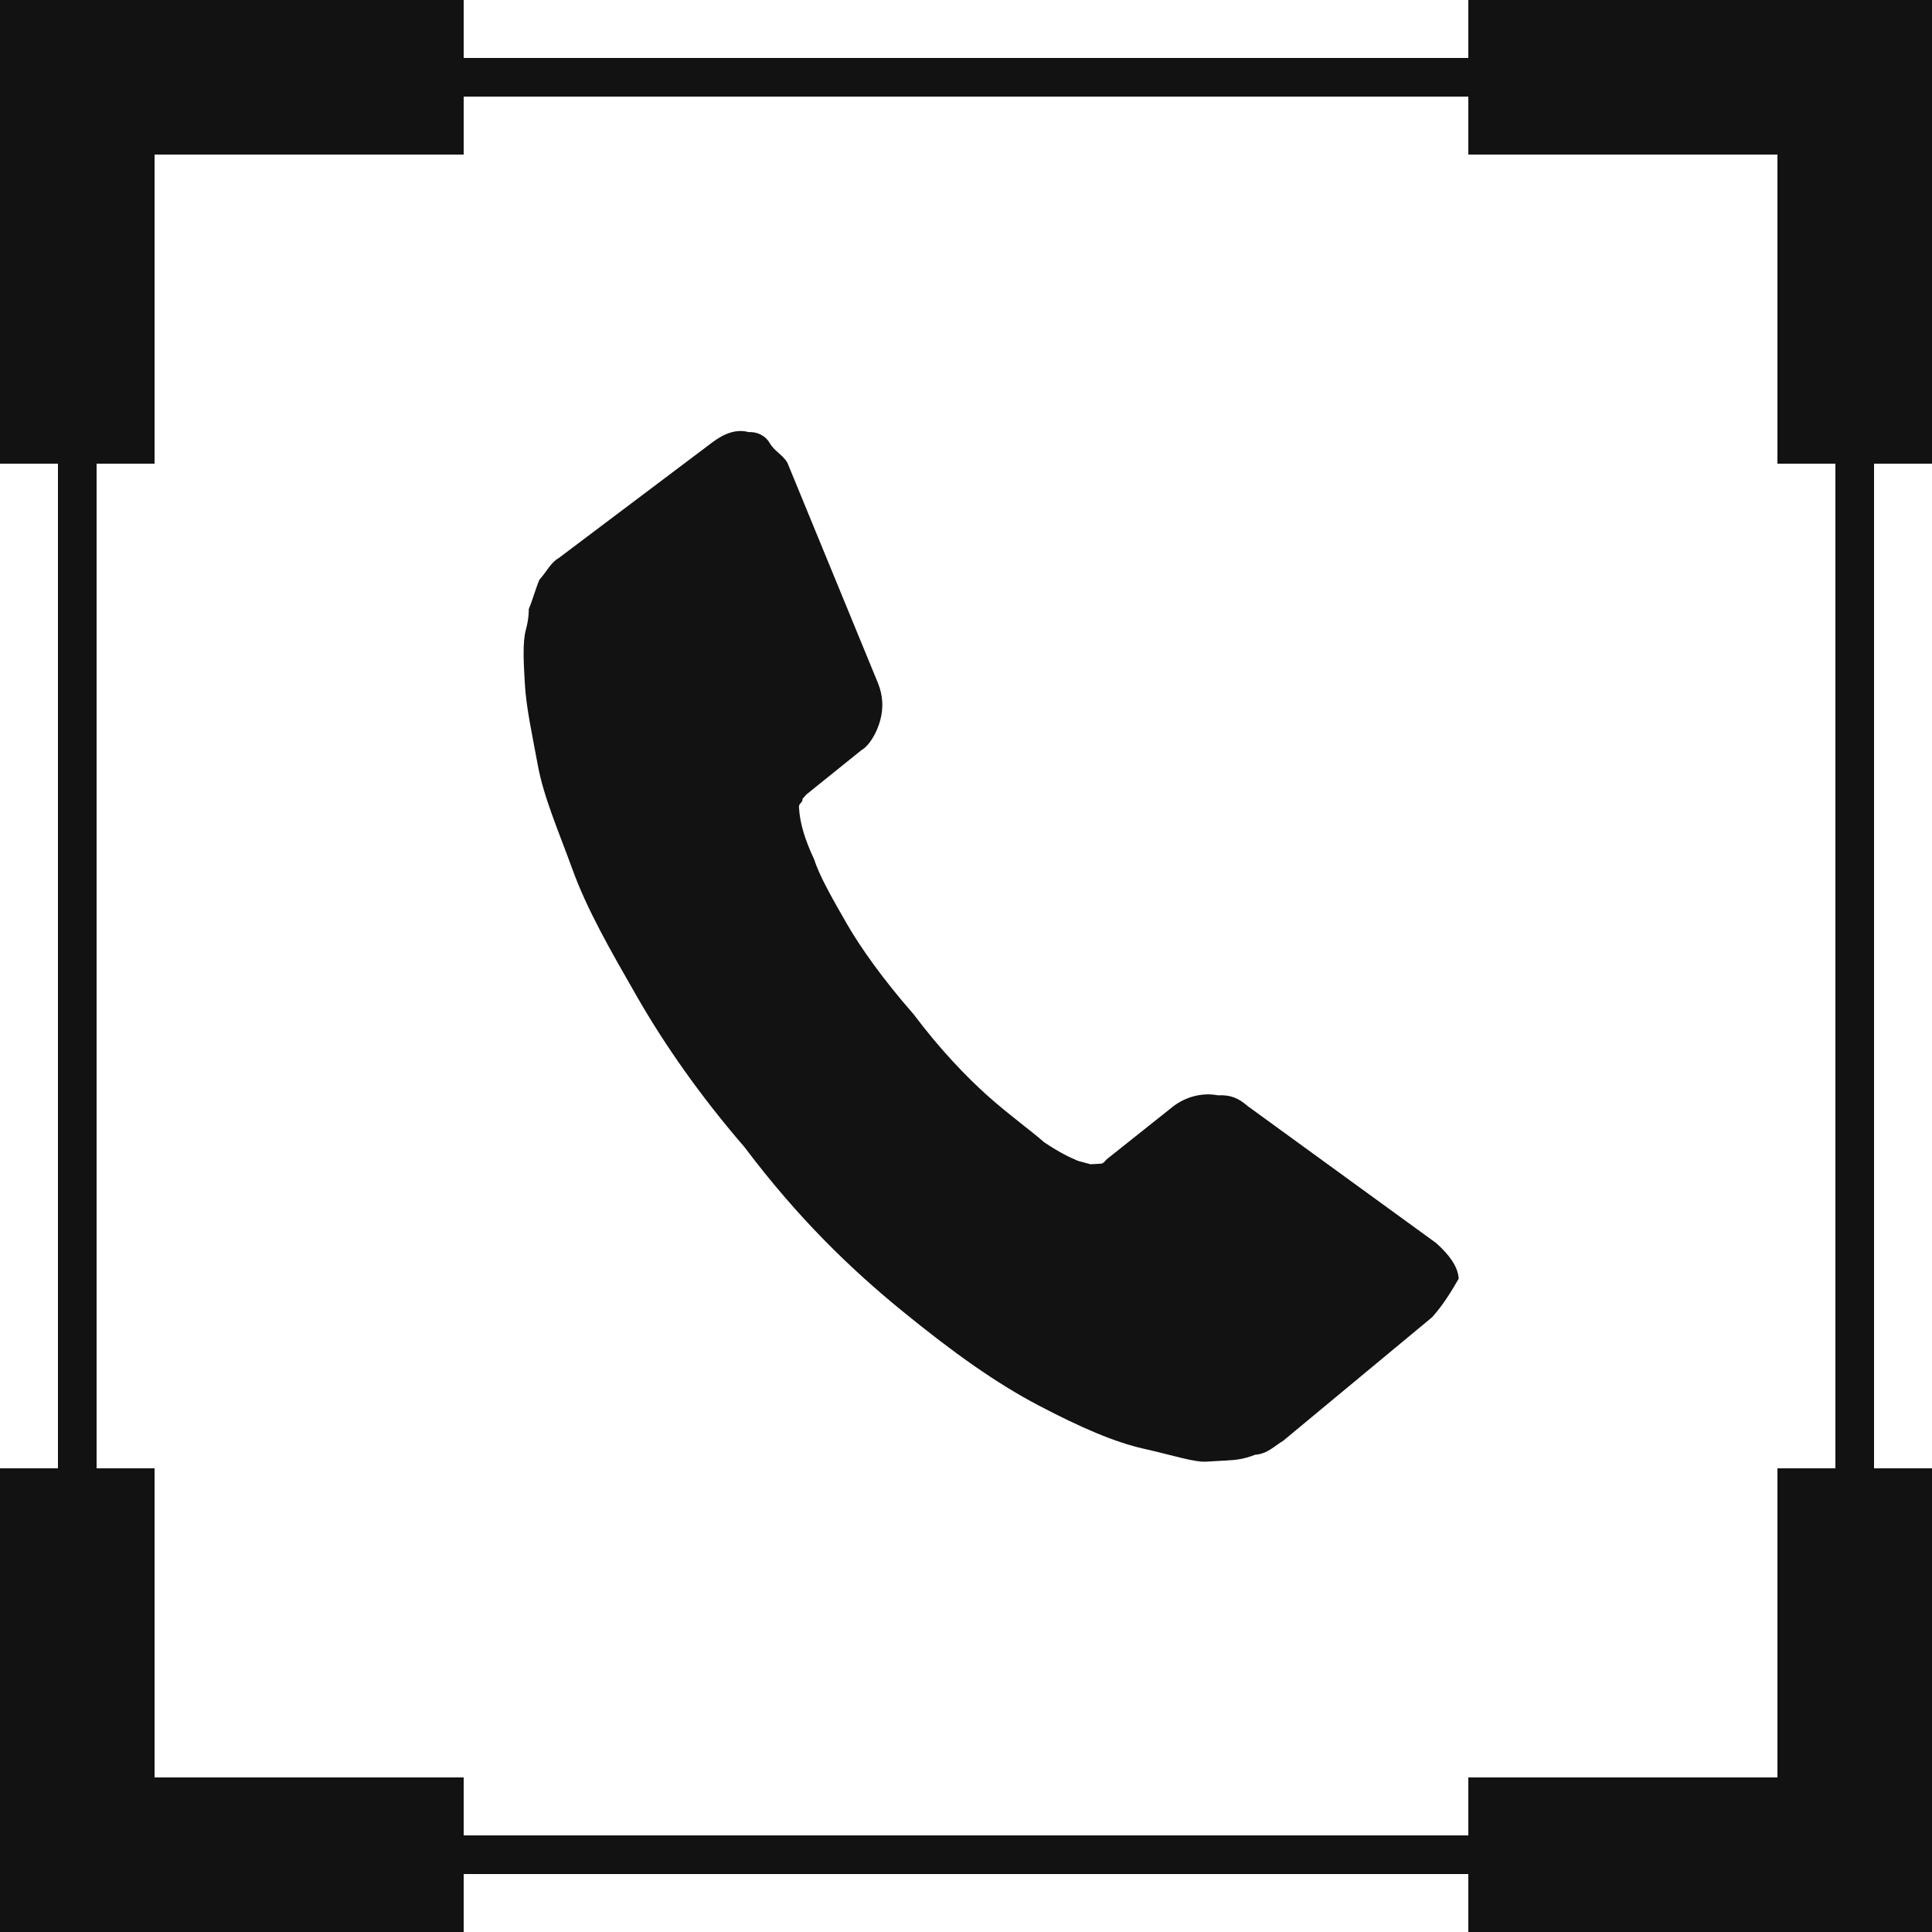
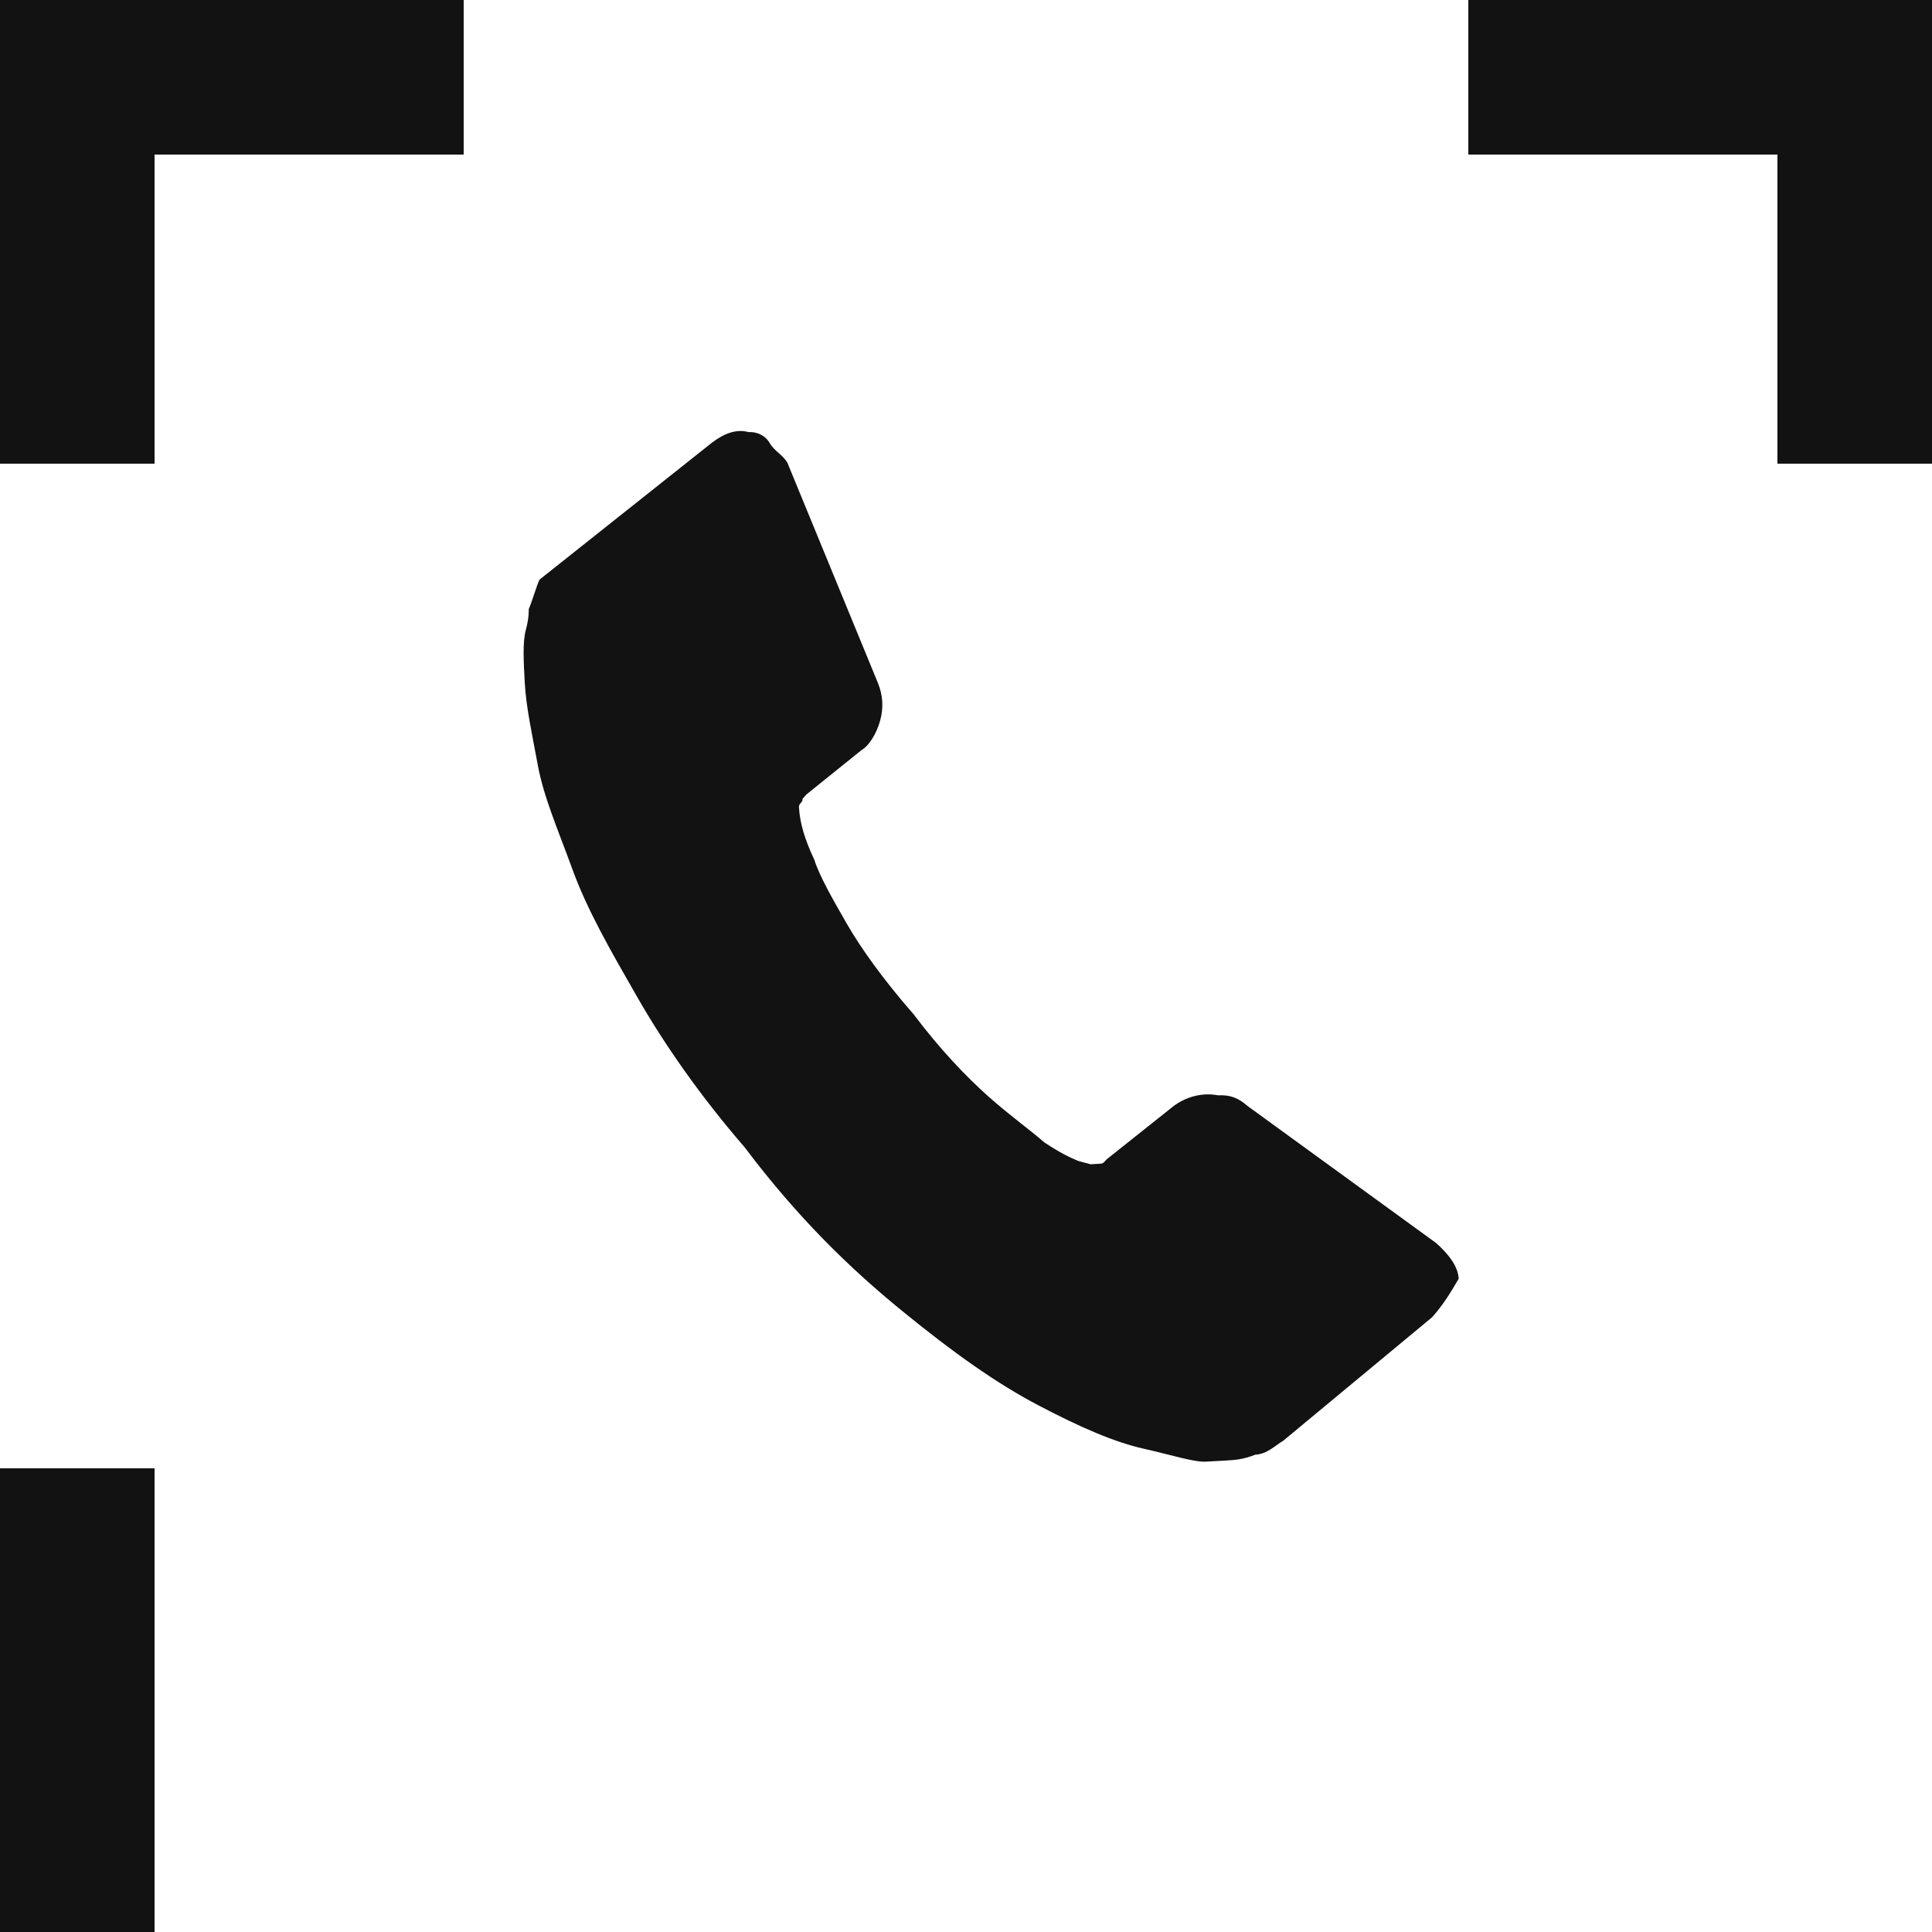
<svg xmlns="http://www.w3.org/2000/svg" width="50" height="50" viewBox="0 0 50 50" fill="none">
-   <rect x="0.5" y="0.5" width="3" height="11" transform="matrix(-4.37114e-08 1 1 4.37114e-08 -2.18557e-08 46)" fill="#121212" stroke="#121212" />
  <rect x="0.5" y="3.5" width="3" height="11" transform="rotate(-90 0.5 3.5)" fill="#121212" stroke="#121212" />
  <rect x="-0.5" y="-0.5" width="3" height="11" transform="matrix(4.37114e-08 -1 -1 -4.37114e-08 49 3)" fill="#121212" stroke="#121212" />
-   <rect x="49.5" y="46.5" width="3" height="11" transform="rotate(90 49.5 46.5)" fill="#121212" stroke="#121212" />
  <rect width="4" height="12" transform="matrix(1 0 0 -1 0 50)" fill="#121212" />
  <rect width="4" height="12" fill="#121212" />
  <rect width="4" height="12" transform="matrix(-1 0 0 1 50 0)" fill="#121212" />
-   <rect x="50" y="50" width="4" height="12" transform="rotate(180 50 50)" fill="#121212" />
-   <path d="M37.064 34.089L33.208 37.288C33.002 37.406 32.802 37.63 32.484 37.648C32.172 37.772 31.96 37.784 31.748 37.797L31.537 37.809L31.219 37.827C30.901 37.845 30.359 37.664 29.605 37.494C28.851 37.325 27.979 36.95 26.883 36.375C25.786 35.8 24.678 35.013 23.339 33.92C22.001 32.828 20.65 31.523 19.269 29.689C18.13 28.372 17.203 27.043 16.494 25.808C15.785 24.573 15.195 23.544 14.816 22.502C14.437 21.461 14.07 20.631 13.916 19.79C13.761 18.948 13.619 18.318 13.582 17.683C13.552 17.153 13.521 16.623 13.609 16.299C13.697 15.975 13.684 15.763 13.684 15.763C13.778 15.545 13.866 15.221 13.96 15.003C14.159 14.779 14.253 14.561 14.459 14.443L18.433 11.45C18.739 11.22 19.051 11.095 19.375 11.183C19.587 11.171 19.805 11.265 19.923 11.471C20.041 11.676 20.259 11.77 20.378 11.976L22.726 17.689C22.85 18.001 22.868 18.319 22.78 18.642C22.693 18.966 22.499 19.297 22.293 19.415L20.871 20.56L20.771 20.672C20.777 20.778 20.671 20.784 20.677 20.89C20.701 21.314 20.832 21.732 21.074 22.249C21.204 22.667 21.559 23.285 21.913 23.902C22.268 24.52 22.846 25.337 23.643 26.248C24.333 27.165 25.012 27.87 25.572 28.37C26.132 28.869 26.686 29.263 27.023 29.562C27.465 29.856 27.683 29.95 27.901 30.044L28.225 30.131L28.437 30.119C28.543 30.113 28.543 30.113 28.643 30.001L30.371 28.626C30.677 28.396 31.095 28.265 31.524 28.347C31.842 28.329 32.06 28.422 32.285 28.622L37.166 32.169C37.502 32.469 37.733 32.775 37.751 33.093C37.557 33.423 37.364 33.753 37.064 34.089Z" fill="#121212" />
-   <rect x="2" y="2" width="46" height="46" stroke="#121212" />
+   <path d="M37.064 34.089L33.208 37.288C33.002 37.406 32.802 37.63 32.484 37.648C32.172 37.772 31.96 37.784 31.748 37.797L31.537 37.809L31.219 37.827C30.901 37.845 30.359 37.664 29.605 37.494C28.851 37.325 27.979 36.95 26.883 36.375C25.786 35.8 24.678 35.013 23.339 33.92C22.001 32.828 20.65 31.523 19.269 29.689C18.13 28.372 17.203 27.043 16.494 25.808C15.785 24.573 15.195 23.544 14.816 22.502C14.437 21.461 14.07 20.631 13.916 19.79C13.761 18.948 13.619 18.318 13.582 17.683C13.552 17.153 13.521 16.623 13.609 16.299C13.697 15.975 13.684 15.763 13.684 15.763C13.778 15.545 13.866 15.221 13.96 15.003L18.433 11.45C18.739 11.22 19.051 11.095 19.375 11.183C19.587 11.171 19.805 11.265 19.923 11.471C20.041 11.676 20.259 11.77 20.378 11.976L22.726 17.689C22.85 18.001 22.868 18.319 22.78 18.642C22.693 18.966 22.499 19.297 22.293 19.415L20.871 20.56L20.771 20.672C20.777 20.778 20.671 20.784 20.677 20.89C20.701 21.314 20.832 21.732 21.074 22.249C21.204 22.667 21.559 23.285 21.913 23.902C22.268 24.52 22.846 25.337 23.643 26.248C24.333 27.165 25.012 27.87 25.572 28.37C26.132 28.869 26.686 29.263 27.023 29.562C27.465 29.856 27.683 29.95 27.901 30.044L28.225 30.131L28.437 30.119C28.543 30.113 28.543 30.113 28.643 30.001L30.371 28.626C30.677 28.396 31.095 28.265 31.524 28.347C31.842 28.329 32.06 28.422 32.285 28.622L37.166 32.169C37.502 32.469 37.733 32.775 37.751 33.093C37.557 33.423 37.364 33.753 37.064 34.089Z" fill="#121212" />
</svg>